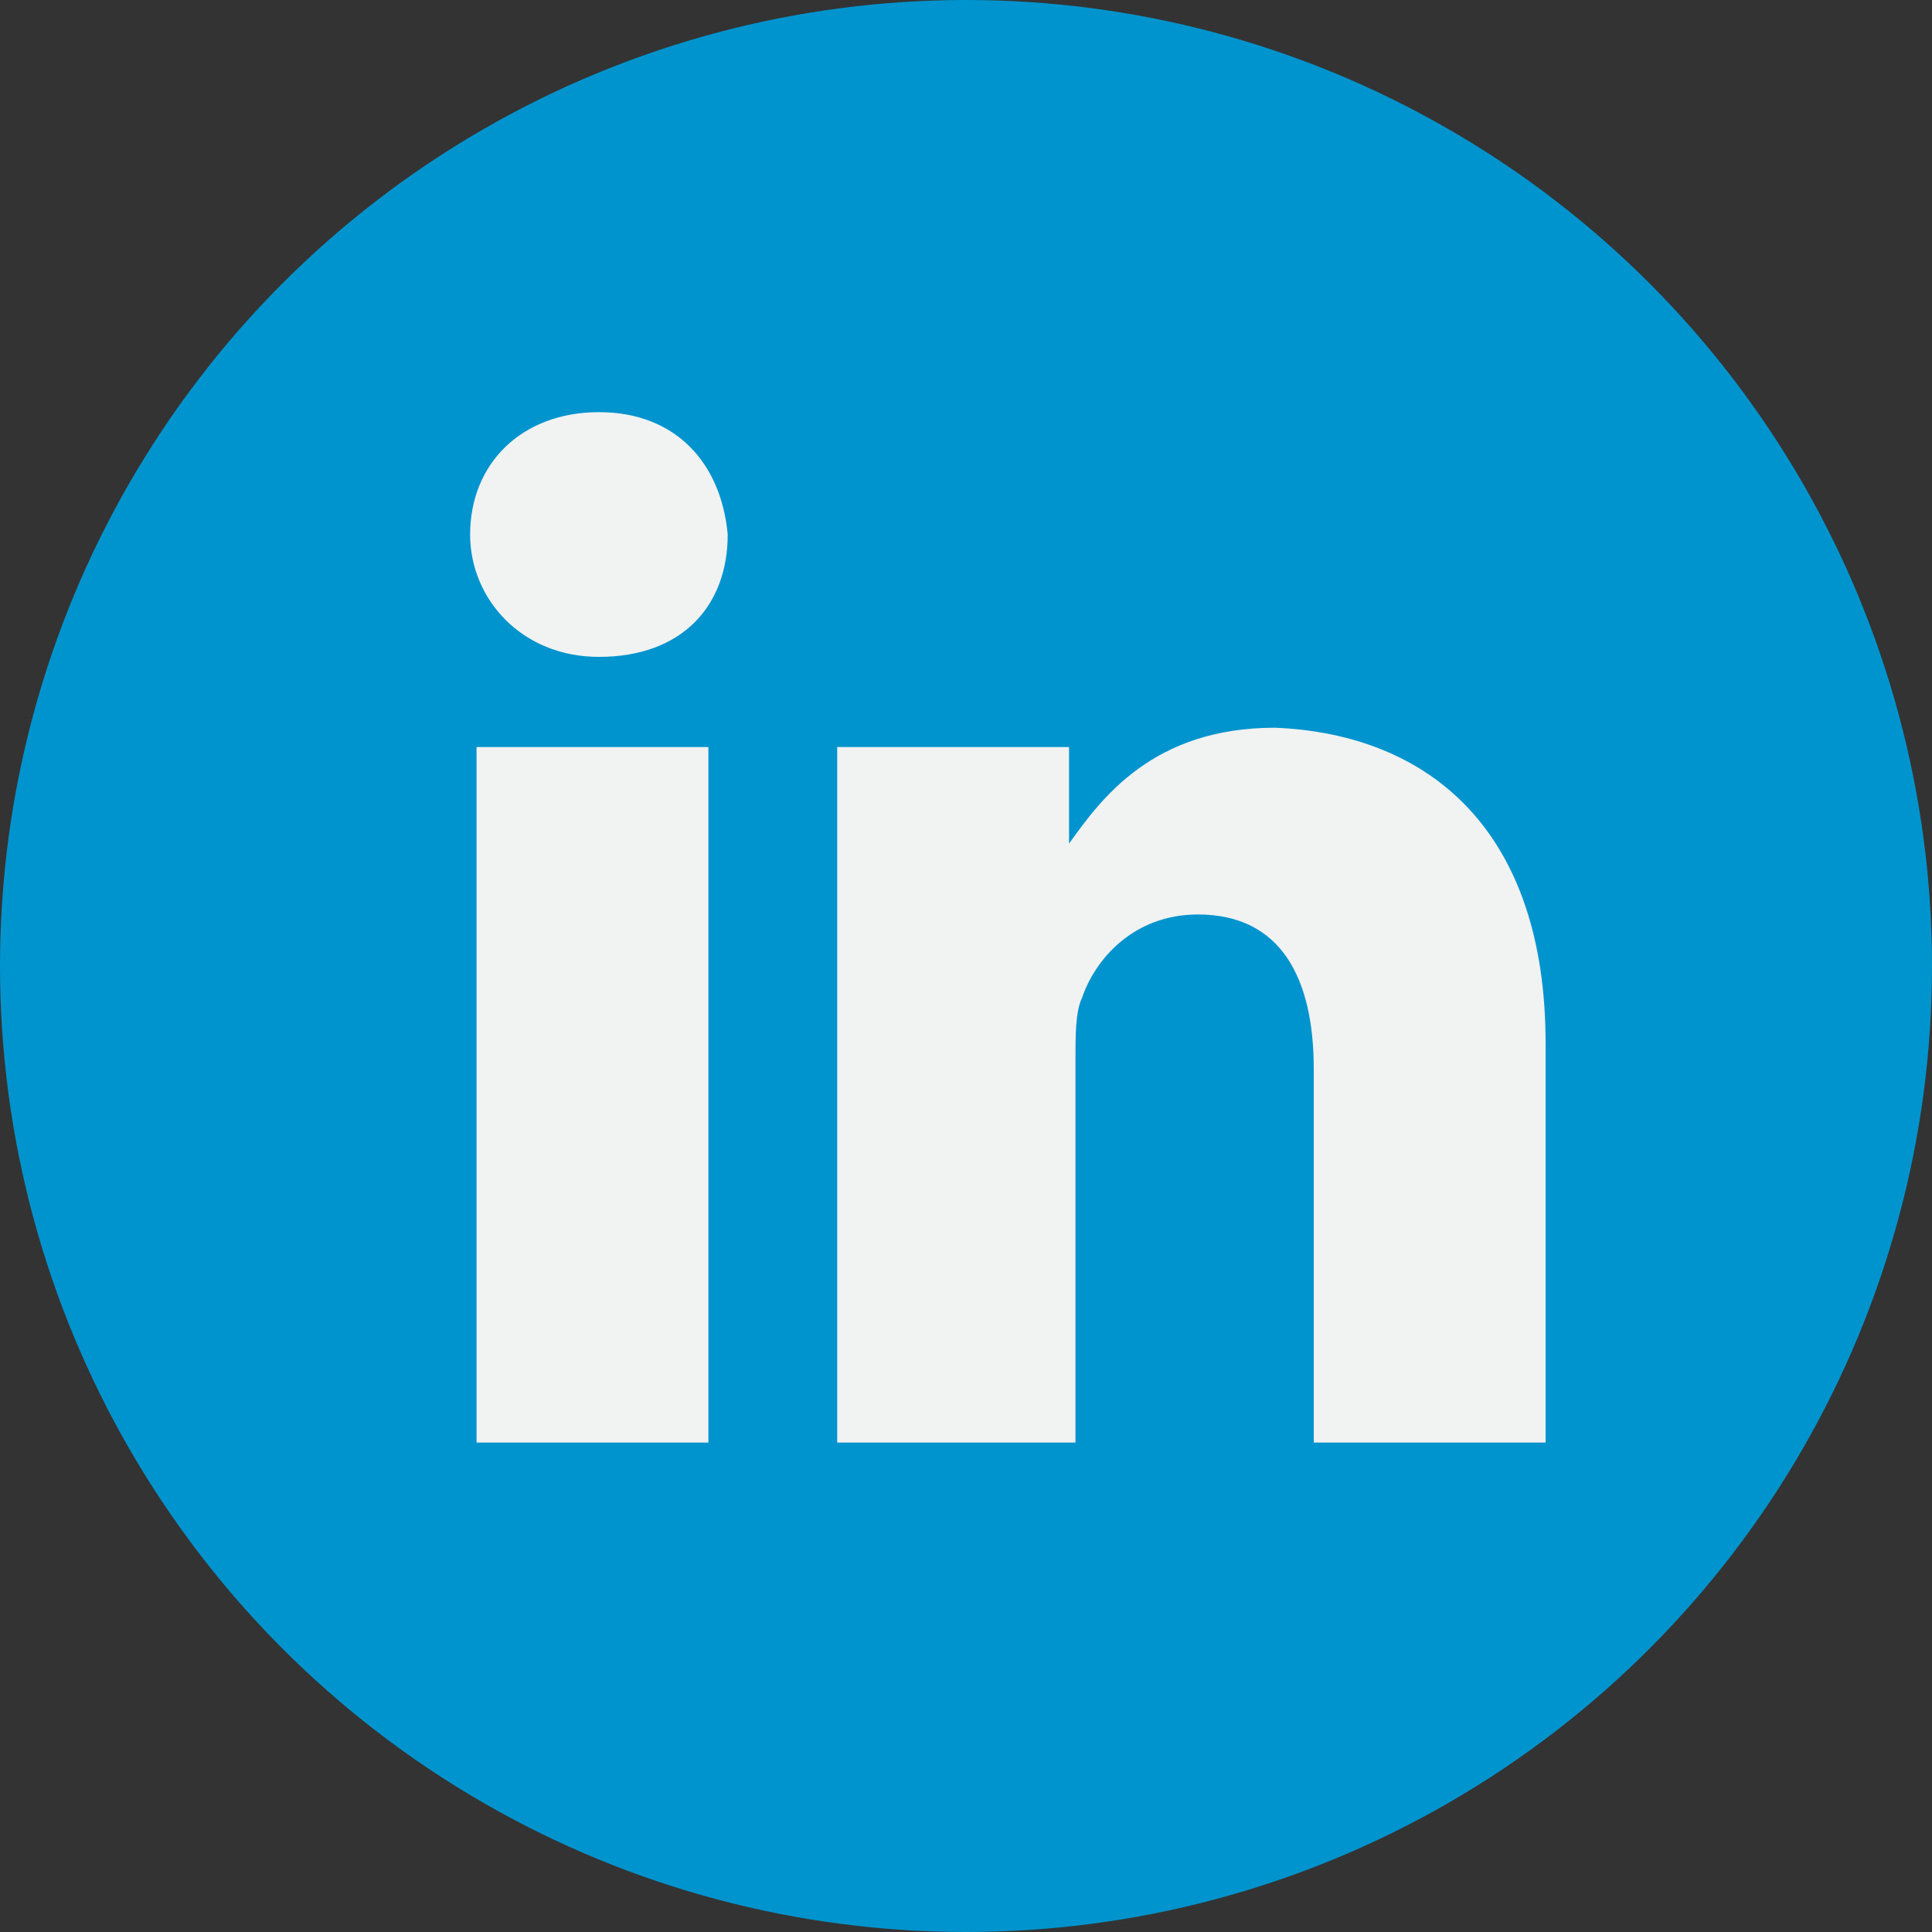
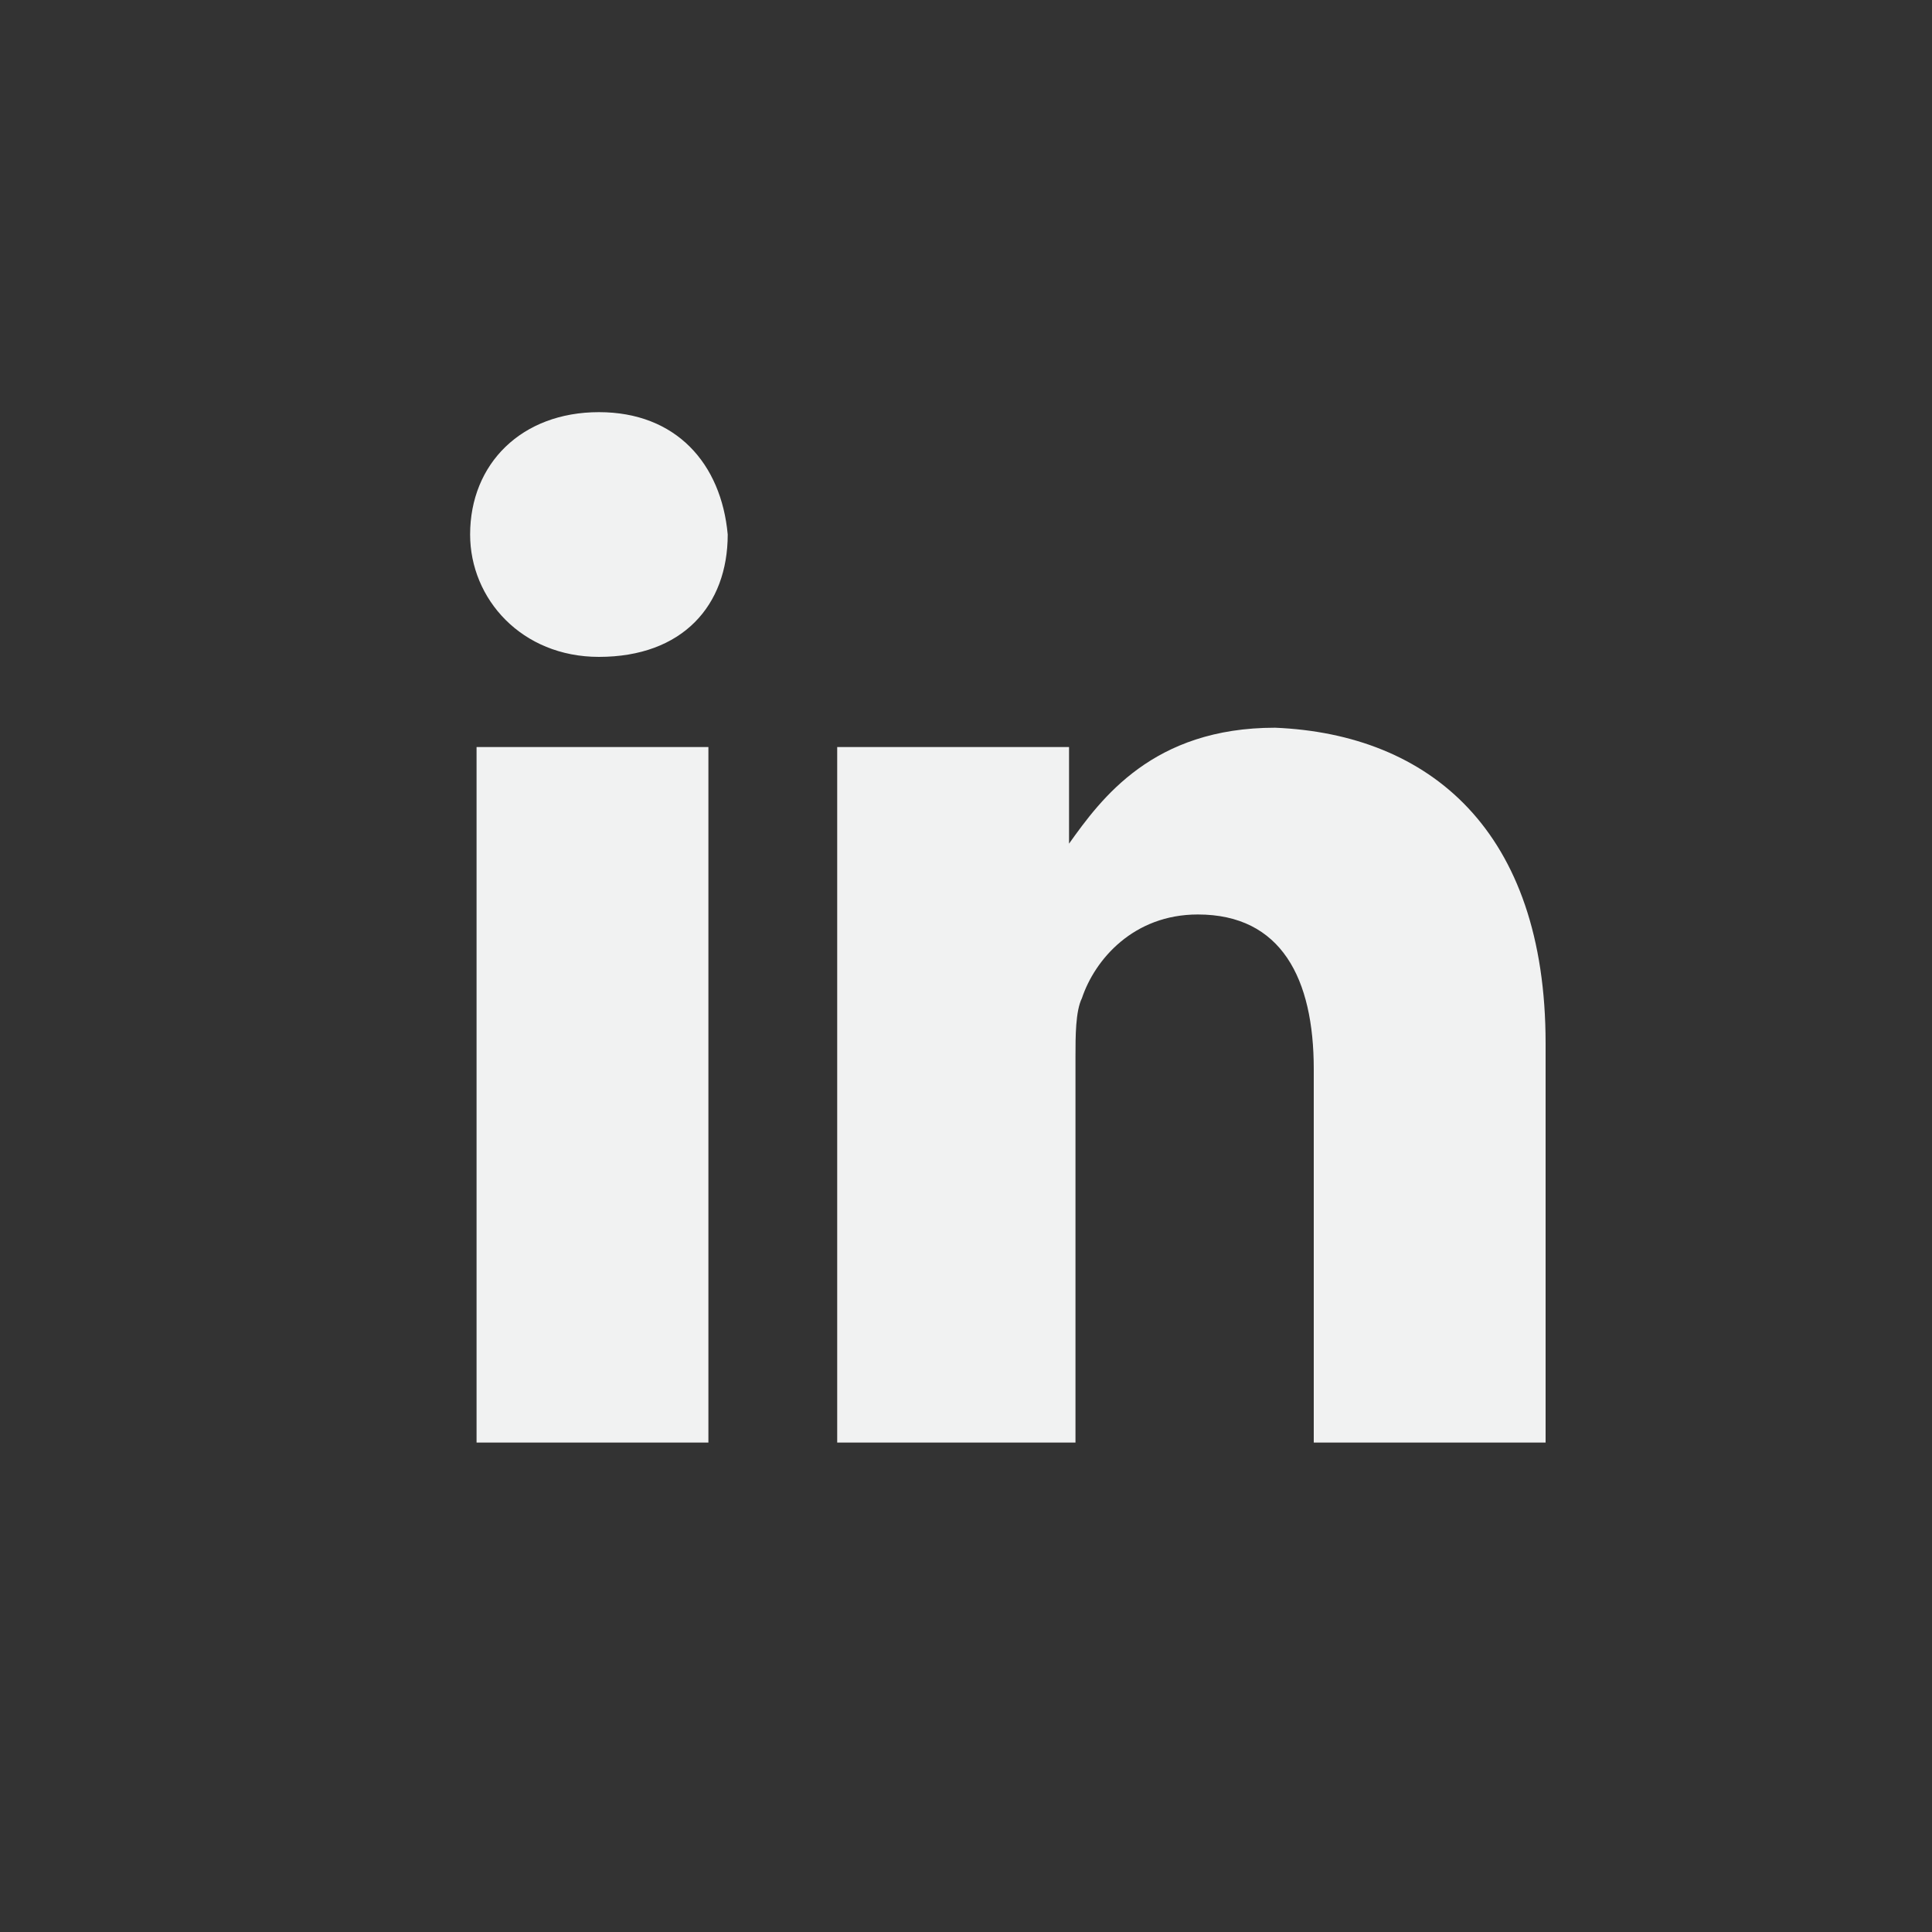
<svg xmlns="http://www.w3.org/2000/svg" width="30px" height="30px" viewBox="0 0 30 30" version="1.1">
  <rect x="0" y="0" width="30" height="30" fill="#333333" stroke="none" />
  <title>linkedin_icon_hover</title>
  <g id="Page-1" stroke="none" stroke-width="1" fill="none" fill-rule="evenodd">
    <g id="sprite_social_networks.svg" transform="translate(-504, -266)" fill-rule="nonzero">
      <g id="sprite_social_networks" transform="translate(464, 226)">
        <g id="linkedin_icon_hover" transform="translate(40, 40)">
-           <circle id="Oval" fill="#0094CE" cx="15" cy="15" r="15" />
          <path d="M24,16.2 L24,22.4 L20.4,22.4 L20.4,16.6 C20.4,15.2 19.9,14.2 18.6,14.2 C17.6,14.2 17,14.9 16.8,15.5 C16.7,15.7 16.7,16.1 16.7,16.4 L16.7,22.4 L13,22.4 C13,22.4 13,12.6 13,11.6 L16.6,11.6 L16.6,13.1 C16.6,13.1 16.6,13.1 16.6,13.1 L16.6,13.1 L16.6,13.1 C17.1,12.4 17.9,11.3 19.8,11.3 C22.2,11.4 24,12.9 24,16.2 L24,16.2 Z M9.3,6.4 C8.1,6.4 7.3,7.2 7.3,8.3 C7.3,9.3 8.1,10.2 9.3,10.2 L9.3,10.2 C10.6,10.2 11.3,9.4 11.3,8.3 C11.2,7.2 10.5,6.4 9.3,6.4 L9.3,6.4 Z M7.5,22.4 L11,22.4 L11,11.6 L7.4,11.6 L7.4,22.4 L7.5,22.4 Z" id="Shape" fill="#F1F2F2" />
        </g>
      </g>
    </g>
  </g>
</svg>